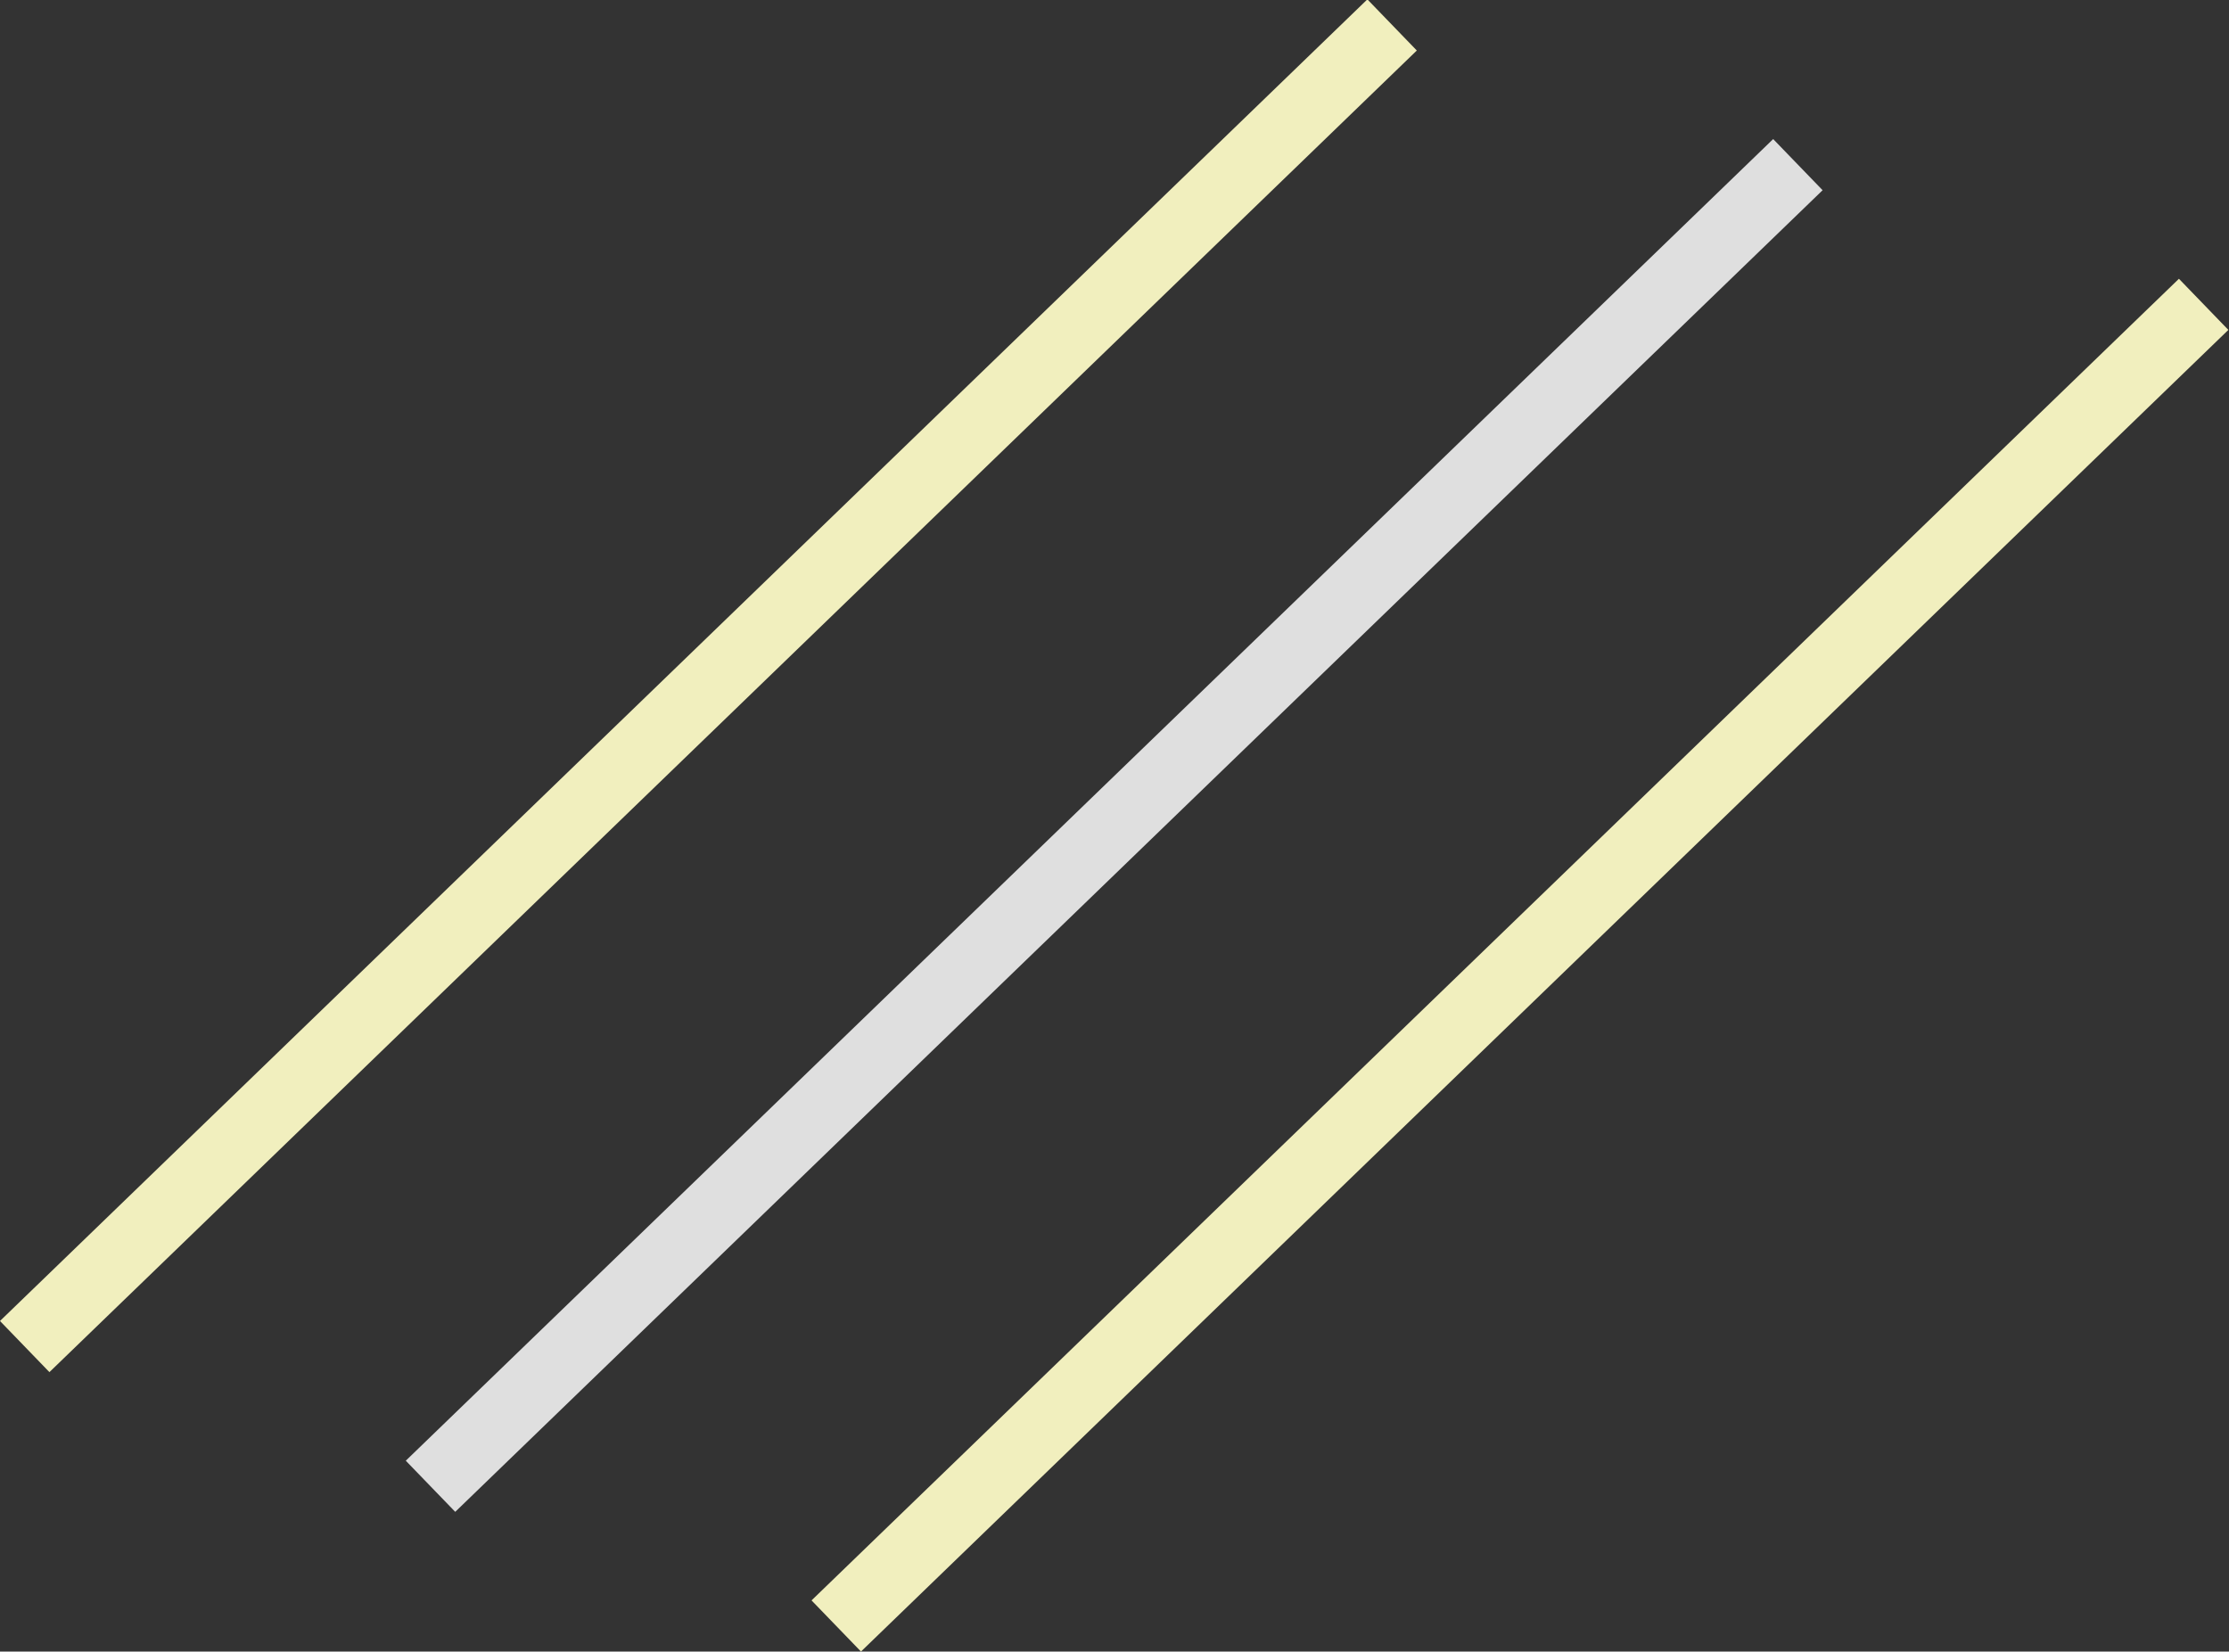
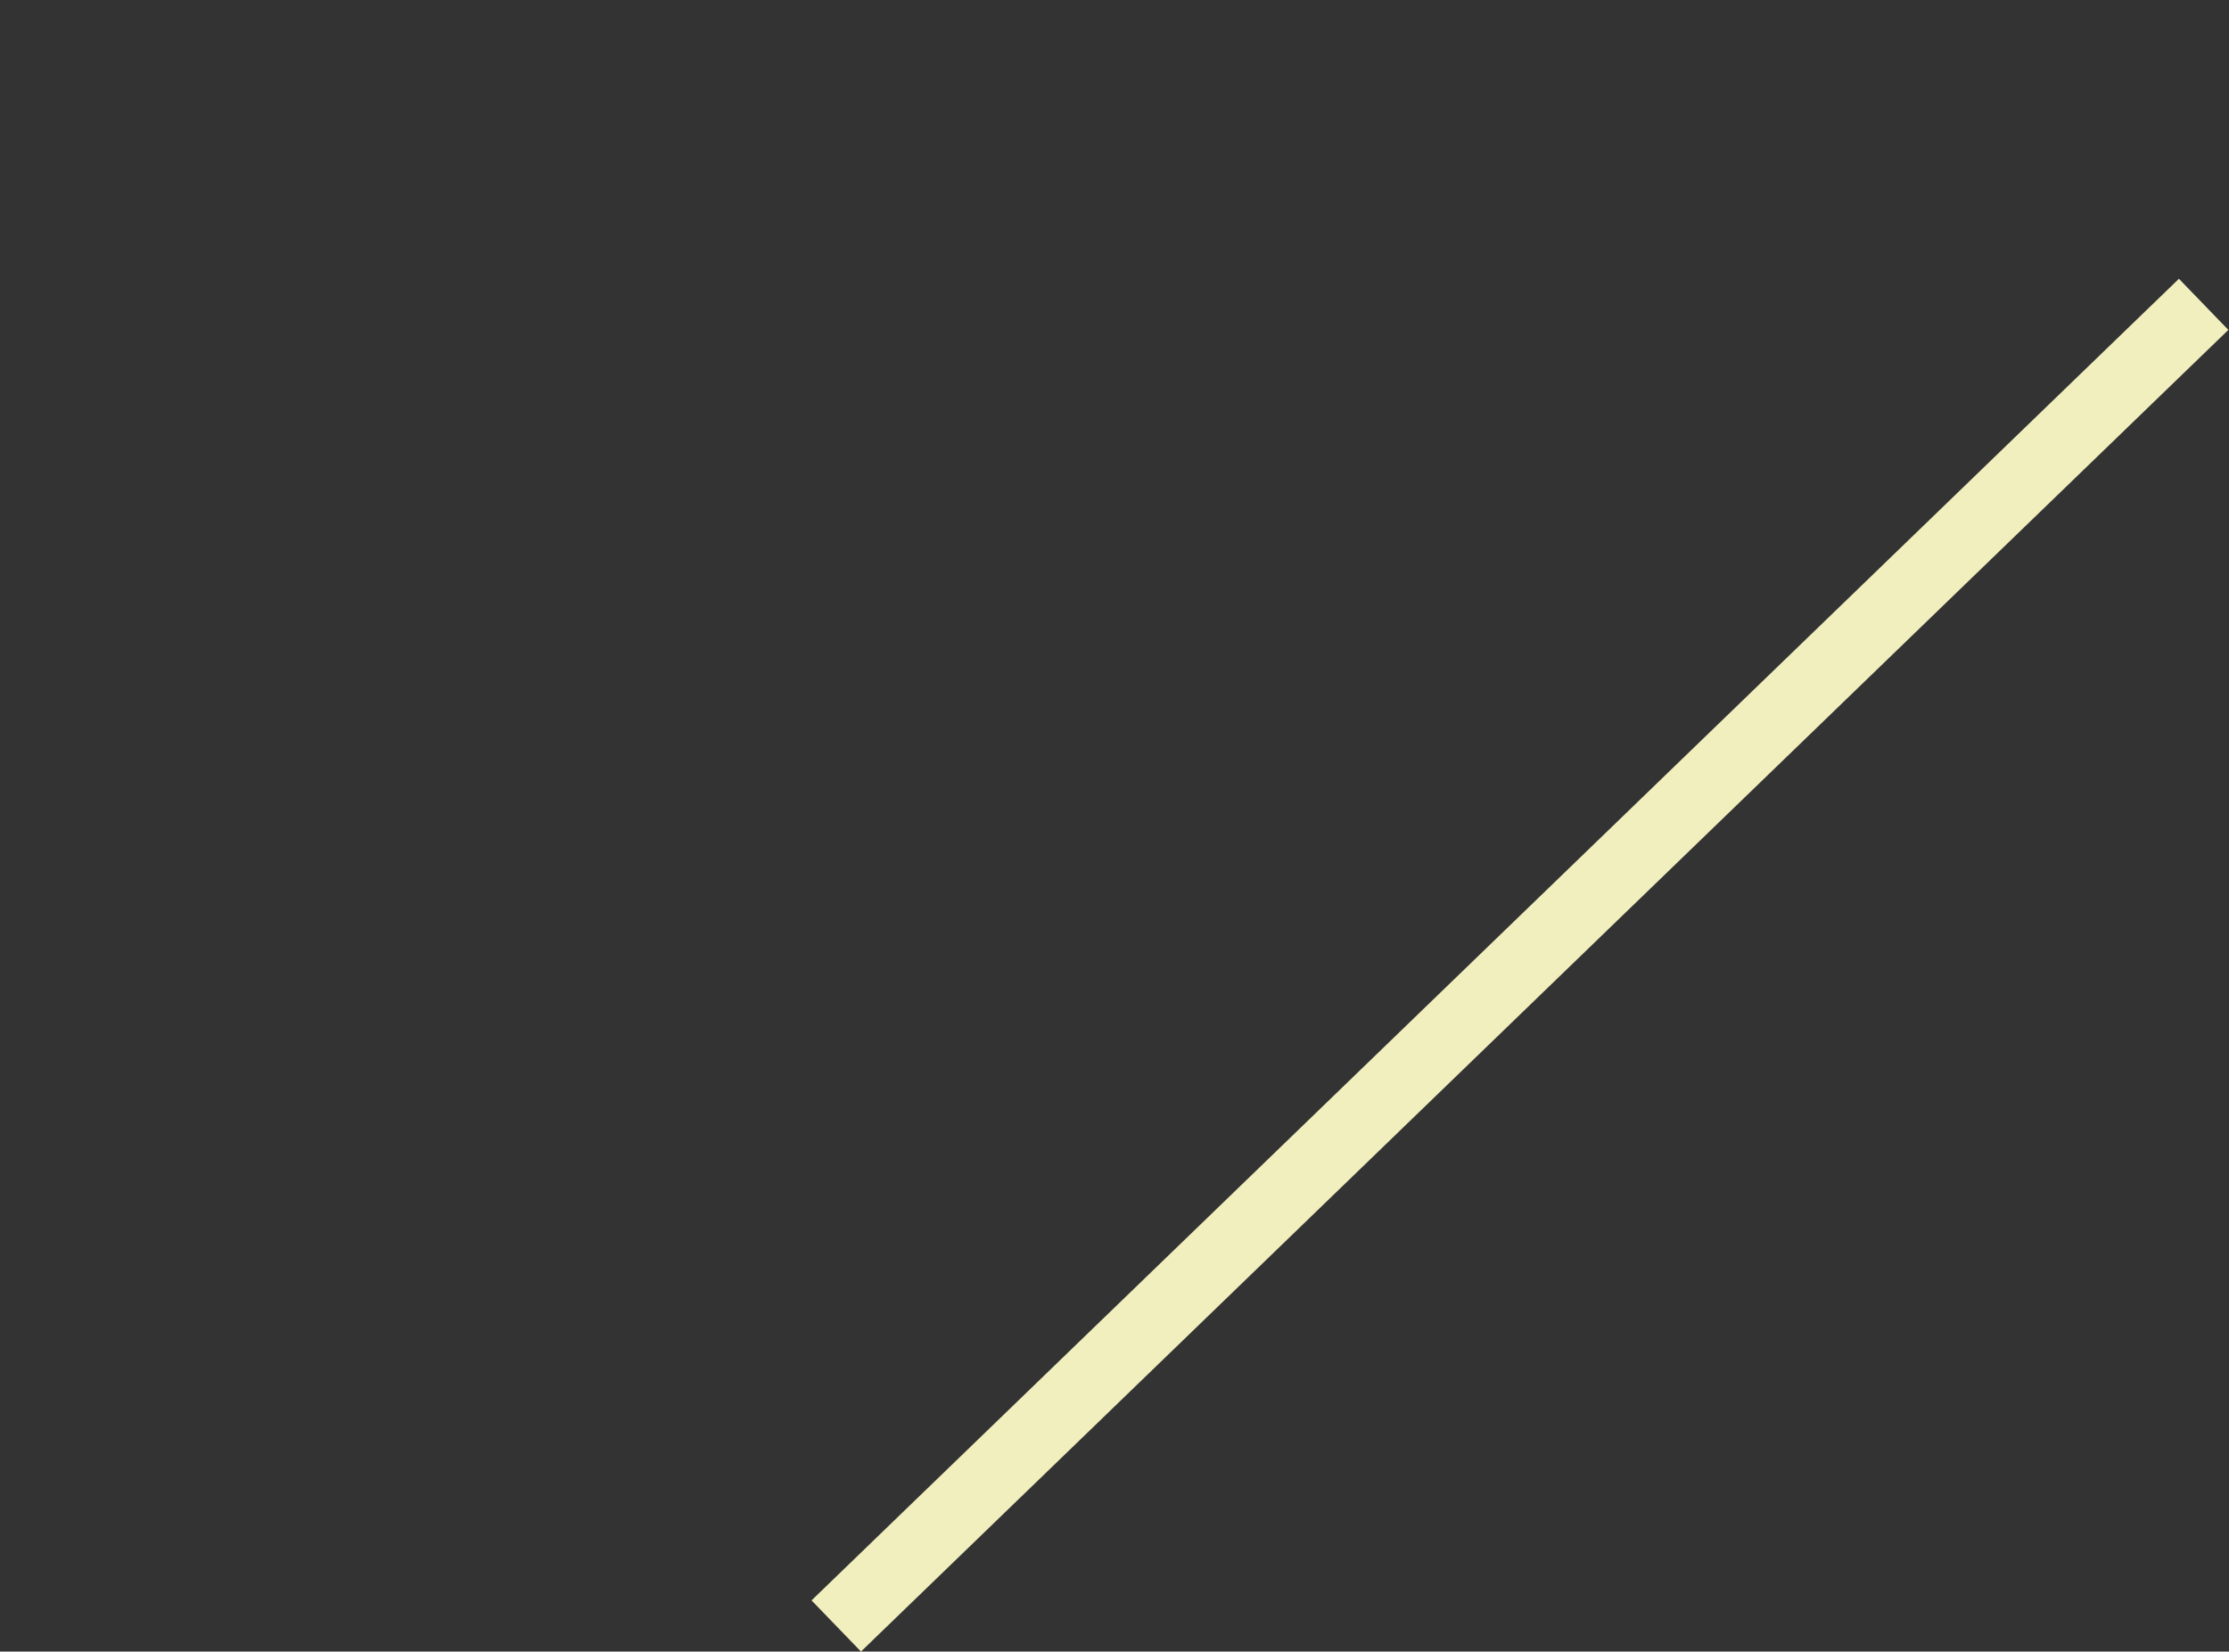
<svg xmlns="http://www.w3.org/2000/svg" width="501.361" height="371.51" viewBox="0 0 501.361 371.51">
  <rect x="0" y="0" width="501.361" height="371.51" fill="#333333" stroke="none" />
  <g transform="translate(5.557 5.755)">
    <line y1="427.761" x2="0.001" transform="matrix(-0.695, -0.719, 0.719, -0.695, 182.541, 360)" fill="none" stroke="#f1efbe" stroke-width="16" />
-     <line y1="427.761" x2="0.001" transform="matrix(-0.695, -0.719, 0.719, -0.695, 91.275, 328.574)" fill="none" stroke="#dfdfdf" stroke-width="16" />
-     <line y1="427.761" x2="0.001" transform="matrix(-0.695, -0.719, 0.719, -0.695, 0, 297.148)" fill="none" stroke="#f1efbe" stroke-width="16" />
  </g>
</svg>